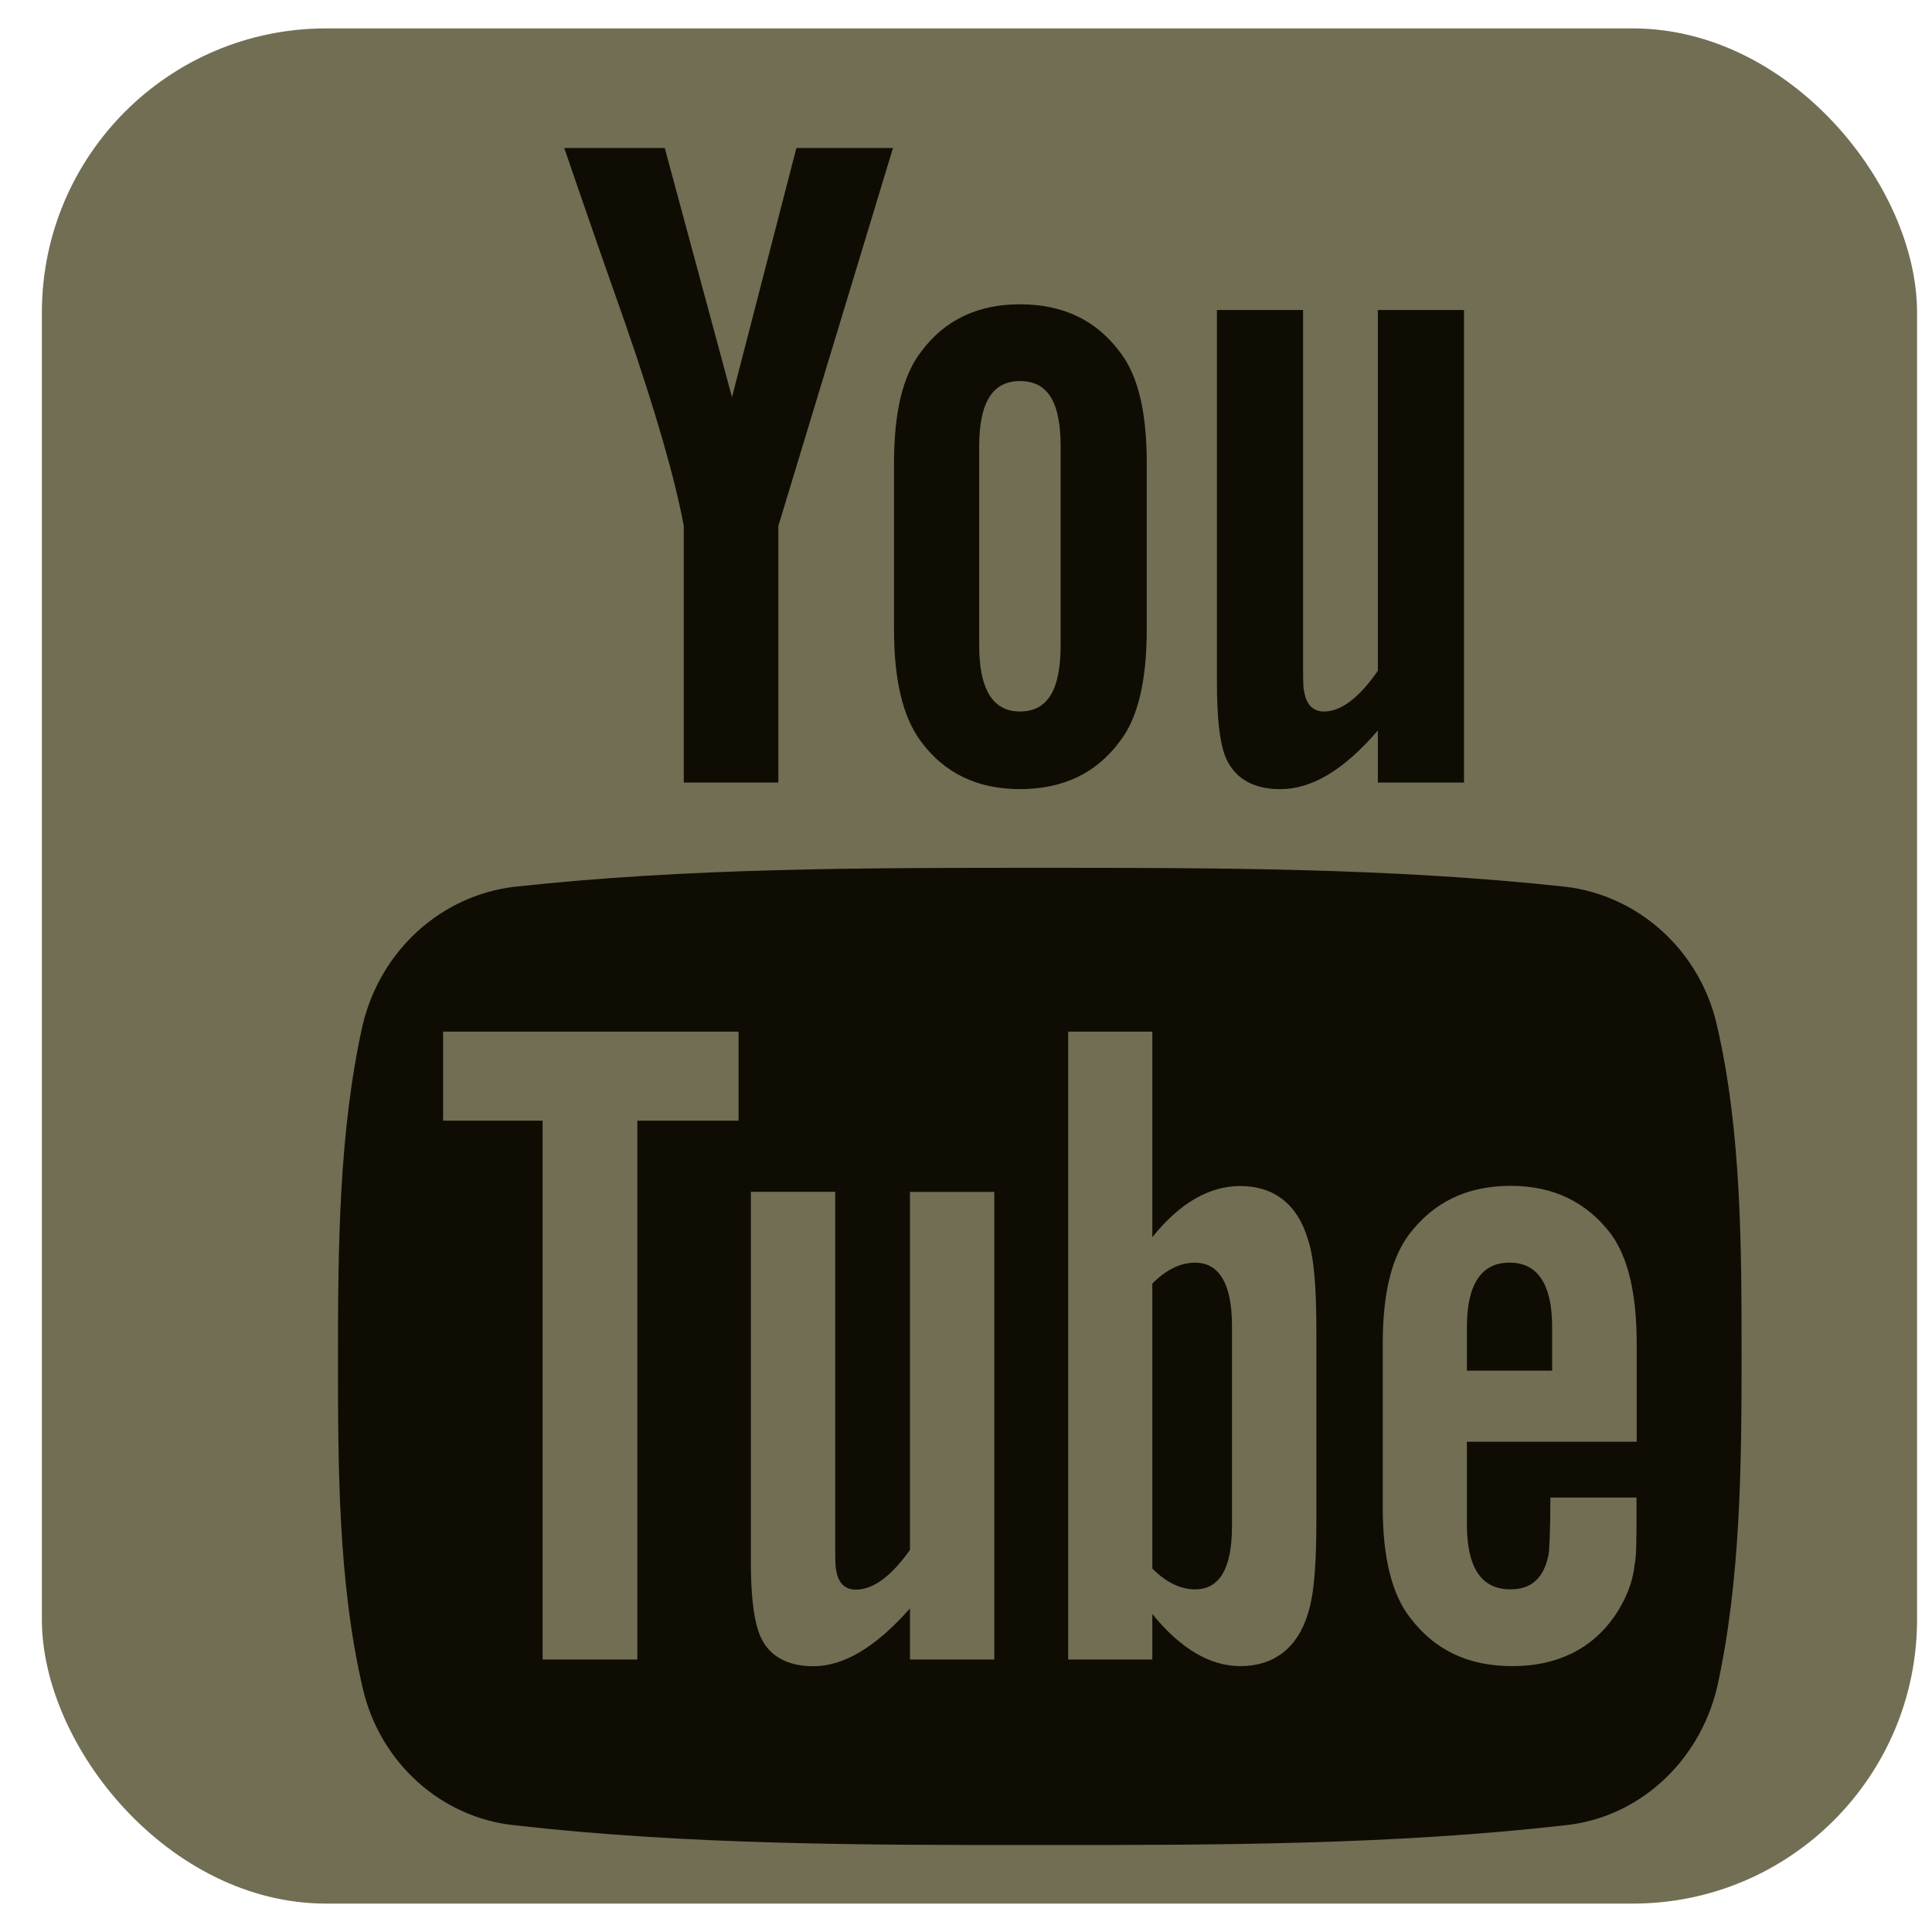
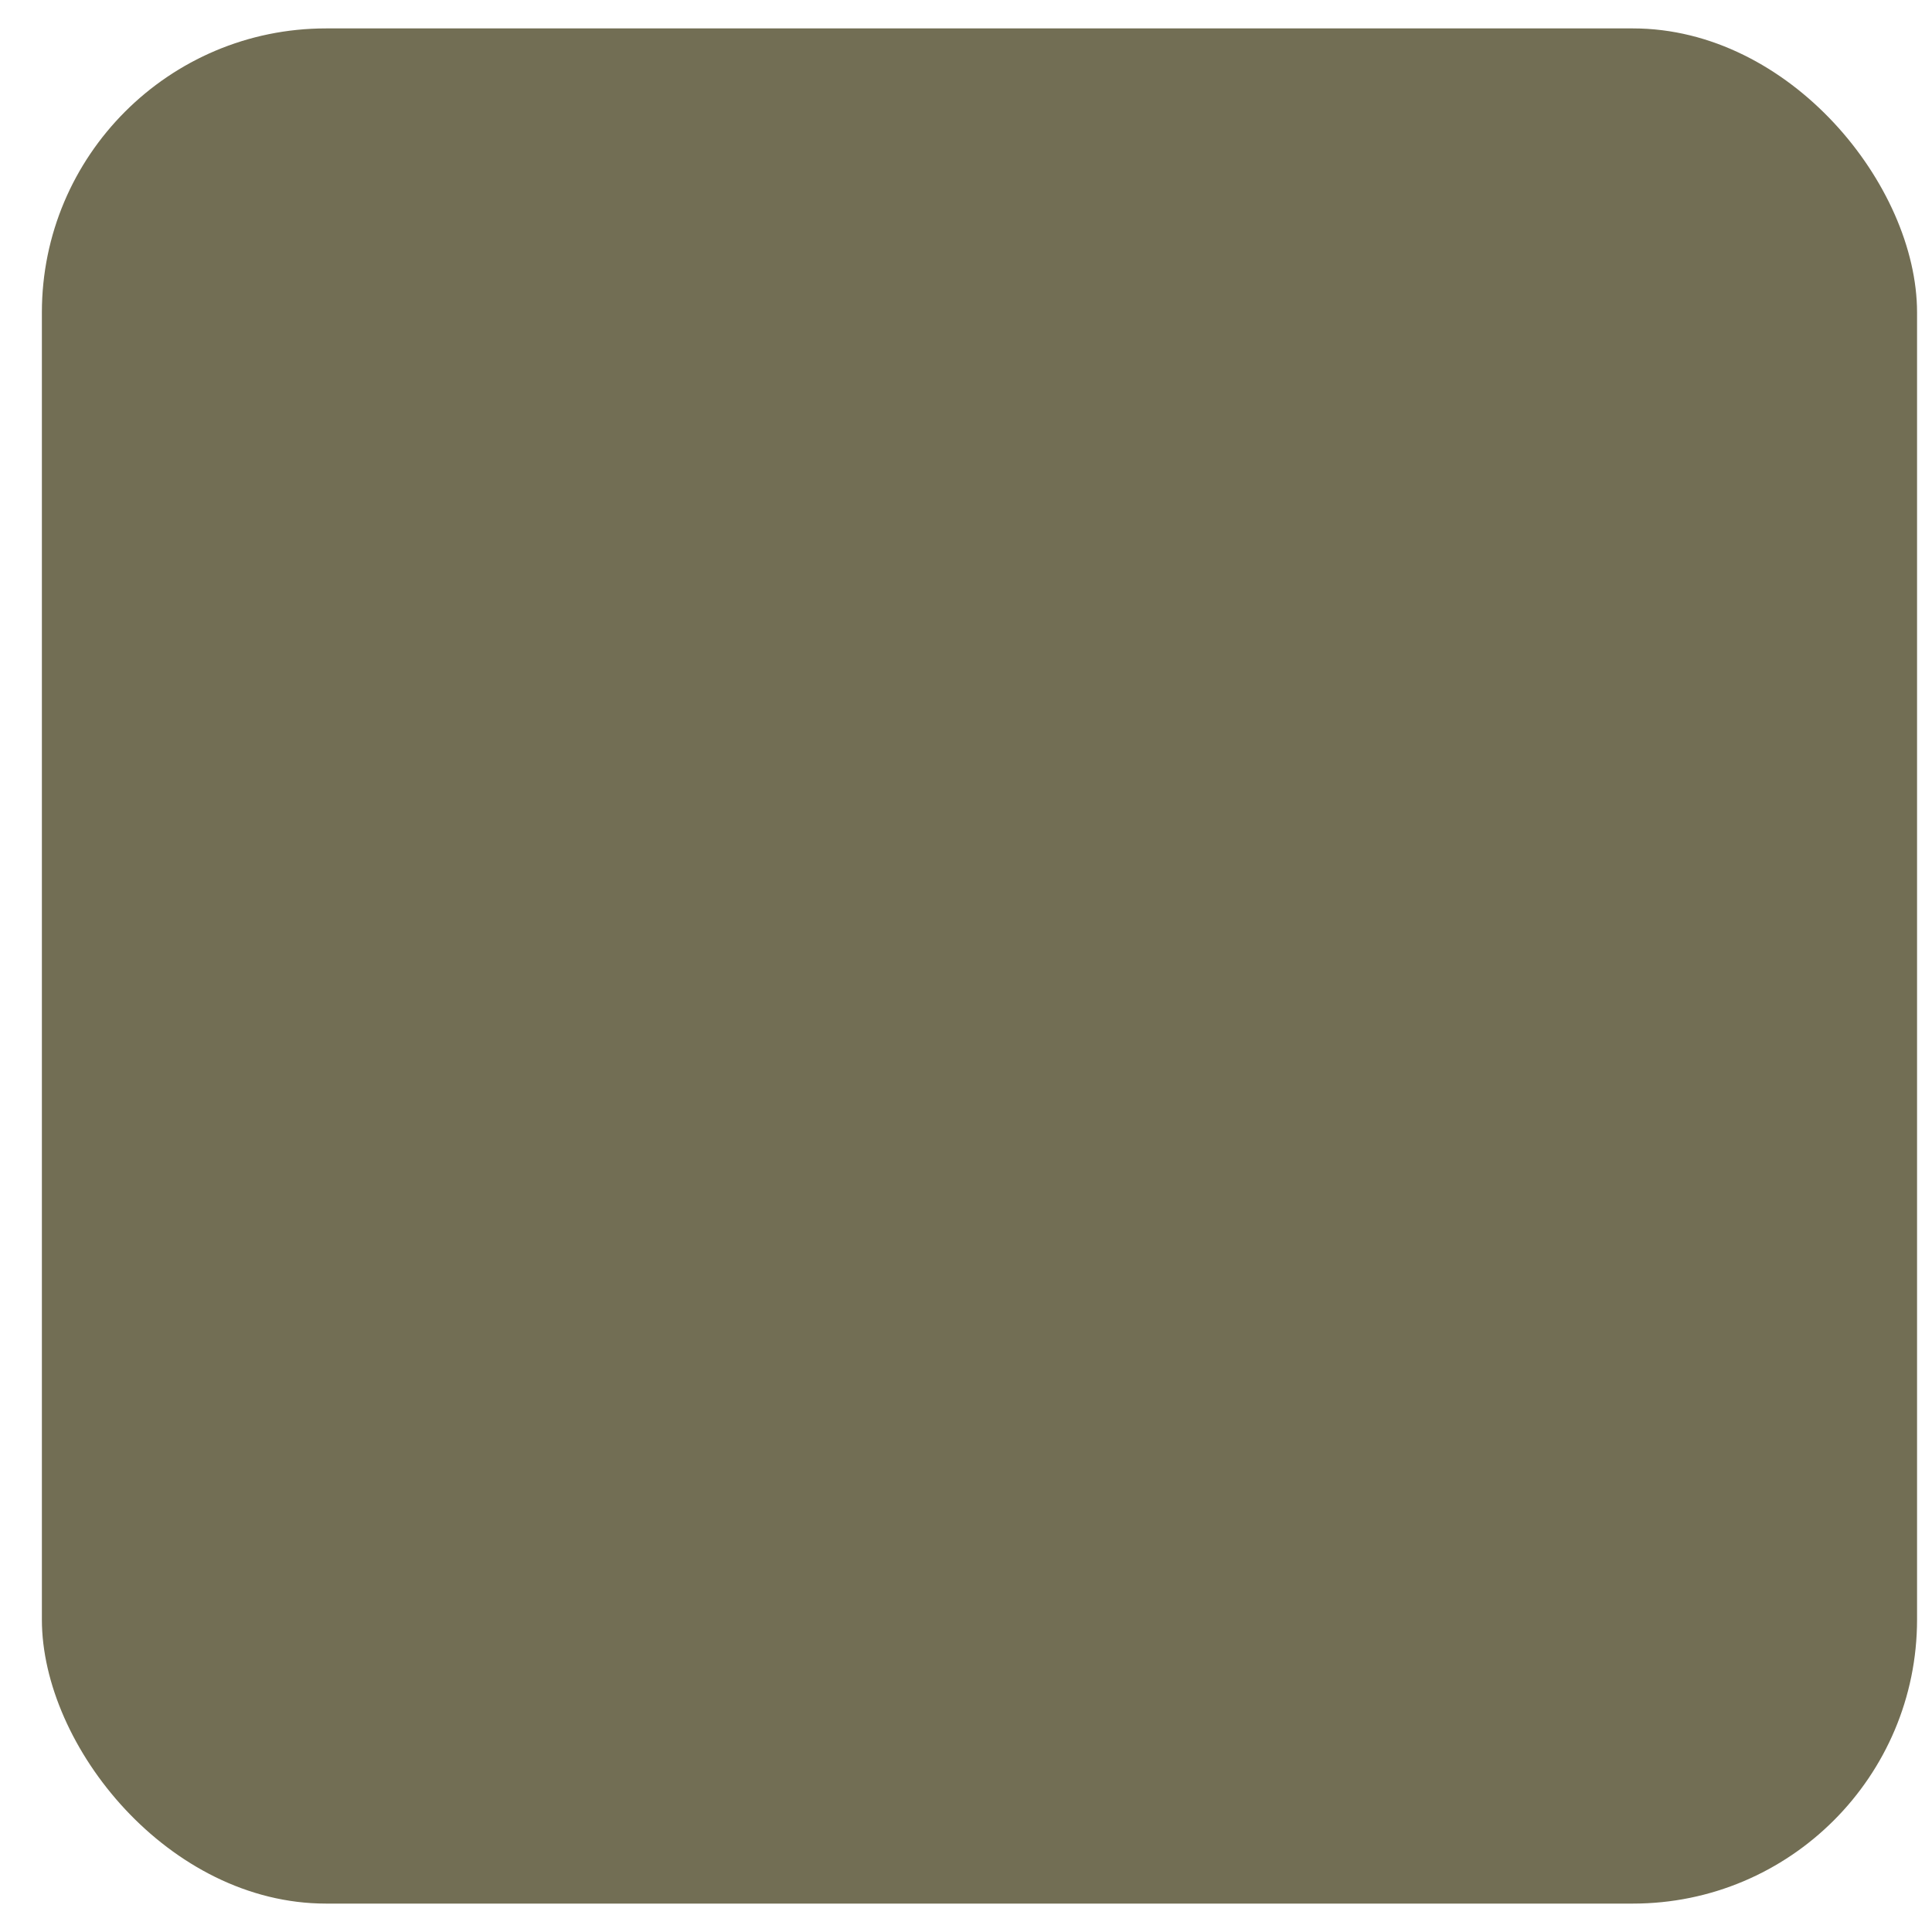
<svg xmlns="http://www.w3.org/2000/svg" width="34" height="34" viewBox="0 0 34 34" fill="none">
  <rect x="0.737" y="0.5" width="33" height="33" rx="5" fill="#726E54" />
-   <path fill-rule="evenodd" clip-rule="evenodd" d="M9.93 2.605C10.283 3.638 10.649 4.689 11.014 5.722C11.548 7.271 11.882 8.438 12.033 9.255V13.771H13.698V9.255L15.715 2.605H14.015L12.882 6.989L11.699 2.605H9.93ZM17.948 13.887C18.716 13.887 19.299 13.604 19.715 13.037C20.034 12.621 20.181 11.953 20.181 11.069V8.153C20.181 7.27 20.034 6.62 19.715 6.203C19.297 5.639 18.714 5.355 17.948 5.355C17.196 5.355 16.613 5.638 16.2 6.203C15.882 6.621 15.733 7.271 15.733 8.155V11.071C15.733 11.955 15.882 12.605 16.2 13.039C16.613 13.604 17.196 13.887 17.948 13.887ZM17.232 7.855C17.232 7.089 17.465 6.706 17.948 6.706C18.449 6.706 18.665 7.089 18.665 7.855V11.354C18.665 12.122 18.449 12.521 17.948 12.521C17.465 12.521 17.232 12.12 17.232 11.354V7.855ZM21.416 12.022C21.416 12.621 21.463 13.02 21.547 13.271C21.697 13.689 22.046 13.888 22.529 13.888C23.083 13.888 23.649 13.554 24.248 12.855V13.772H25.764V5.455H24.248V11.804C23.914 12.287 23.598 12.521 23.299 12.521C23.099 12.521 22.983 12.389 22.949 12.155C22.932 12.12 22.932 11.922 22.932 11.57V5.455H21.416V12.022ZM27.315 23.355V24.121H25.815V23.355C25.815 22.605 26.066 22.22 26.565 22.22C27.064 22.221 27.315 22.605 27.315 23.355ZM30.214 18.038C29.913 16.721 28.829 15.755 27.547 15.605C24.48 15.272 21.379 15.272 18.296 15.272C15.213 15.272 12.112 15.272 9.062 15.605C7.766 15.755 6.698 16.721 6.382 18.038C5.965 19.904 5.948 21.939 5.948 23.871C5.948 25.788 5.948 27.836 6.382 29.703C6.682 31.021 7.766 31.987 9.048 32.121C12.114 32.47 15.215 32.47 18.298 32.47C21.381 32.47 24.482 32.47 27.549 32.121C28.829 31.987 29.898 31.021 30.216 29.703C30.632 27.838 30.649 25.788 30.649 23.871L30.649 23.846C30.648 21.921 30.646 19.896 30.214 18.038ZM11.216 19.722H12.998V18.155H7.798V19.722H9.549V29.205H11.216V19.722ZM17.498 29.205H16.014V28.305C15.413 28.989 14.847 29.323 14.313 29.323C13.832 29.323 13.481 29.122 13.347 28.706C13.263 28.456 13.214 28.072 13.214 27.49V20.974H14.698V27.041C14.698 27.392 14.698 27.575 14.714 27.625C14.749 27.857 14.865 27.975 15.063 27.975C15.366 27.975 15.682 27.743 16.014 27.276V20.976H17.498V29.205ZM23.015 28.404C23.13 28.054 23.166 27.506 23.166 26.738V23.455C23.166 22.687 23.13 22.139 23.015 21.805C22.832 21.189 22.414 20.872 21.83 20.872C21.28 20.872 20.762 21.171 20.279 21.772V18.155H18.798V29.205H20.279V28.404C20.78 29.02 21.298 29.321 21.83 29.321C22.414 29.321 22.832 29.004 23.015 28.404ZM28.798 25.372H25.815V26.821C25.815 27.588 26.066 27.97 26.583 27.97C26.95 27.97 27.166 27.771 27.25 27.371C27.266 27.288 27.284 26.954 27.284 26.354H28.8V26.571C28.8 27.054 28.8 27.388 28.766 27.538C28.731 27.87 28.598 28.17 28.417 28.437C28.015 29.02 27.4 29.321 26.618 29.321C25.834 29.321 25.249 29.038 24.817 28.47C24.501 28.07 24.334 27.42 24.334 26.536V23.653C24.334 22.77 24.485 22.137 24.801 21.719C25.235 21.152 25.819 20.869 26.586 20.869C27.338 20.869 27.92 21.152 28.352 21.719C28.654 22.136 28.803 22.768 28.803 23.653V25.372H28.798ZM21.681 26.854V23.337C21.681 22.604 21.463 22.221 21.031 22.221C20.78 22.221 20.53 22.337 20.279 22.589V27.604C20.53 27.854 20.78 27.97 21.031 27.97C21.463 27.97 21.681 27.604 21.681 26.854Z" fill="#0F0D03" />
</svg>